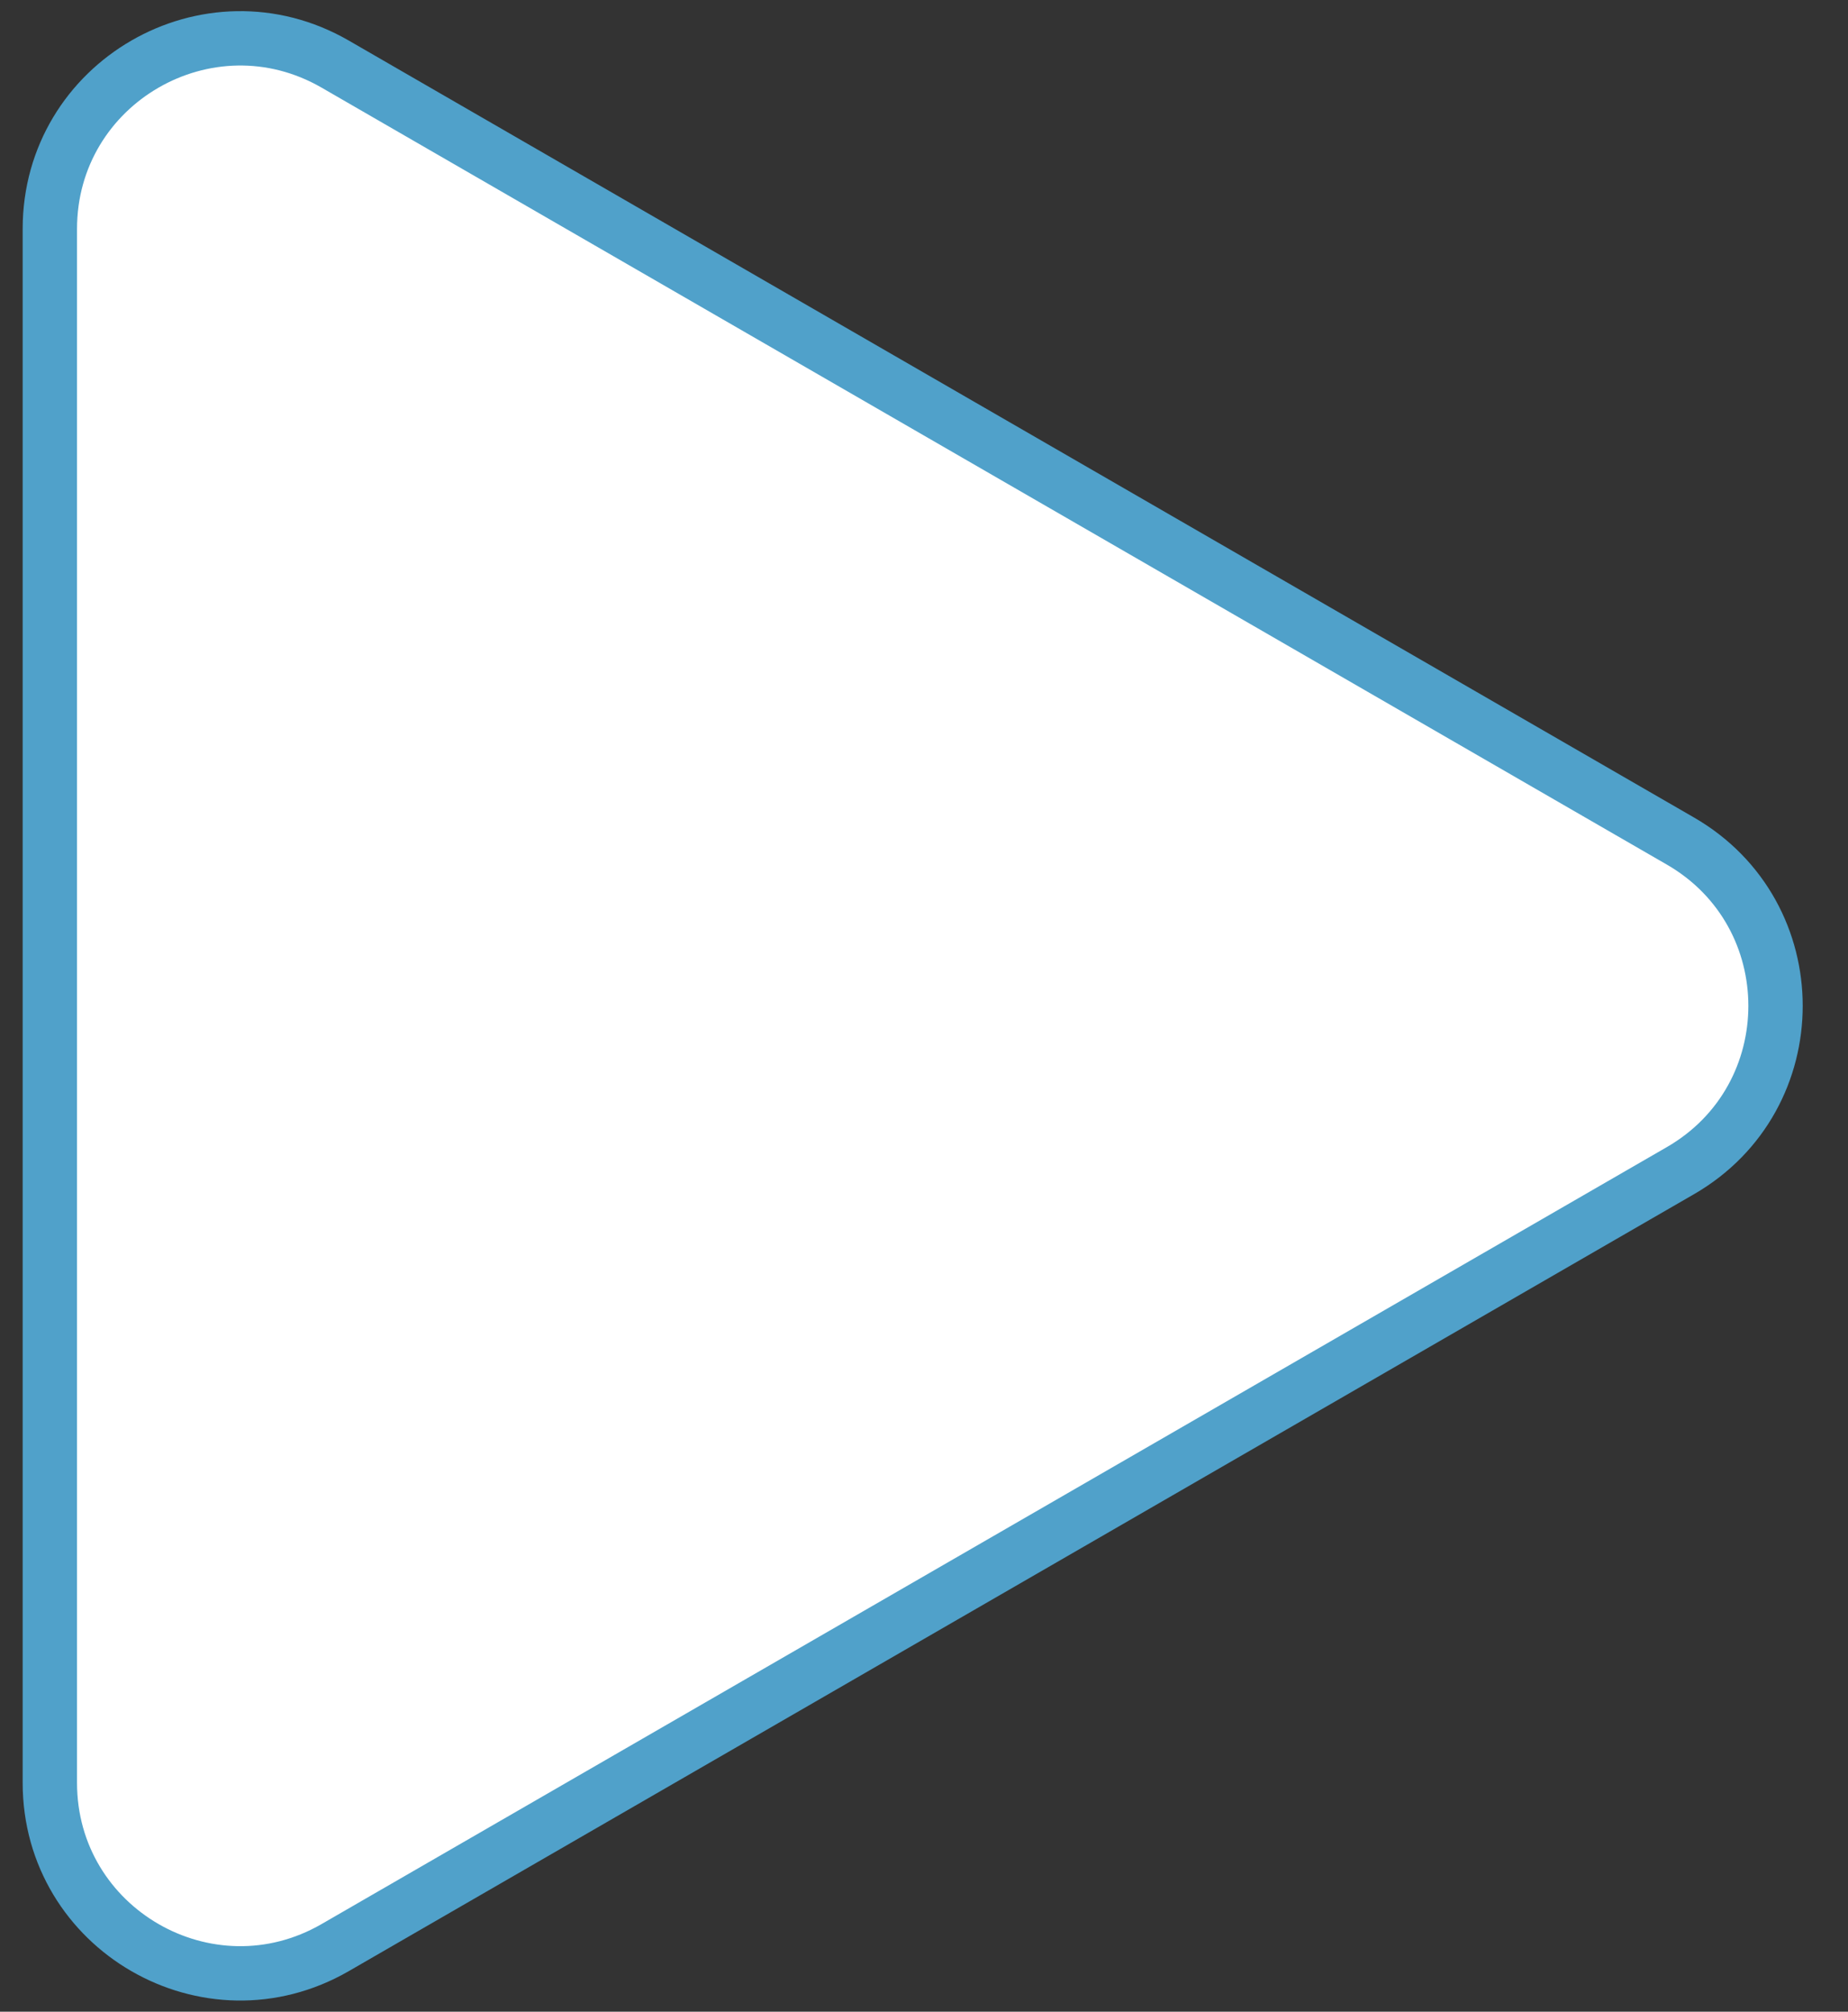
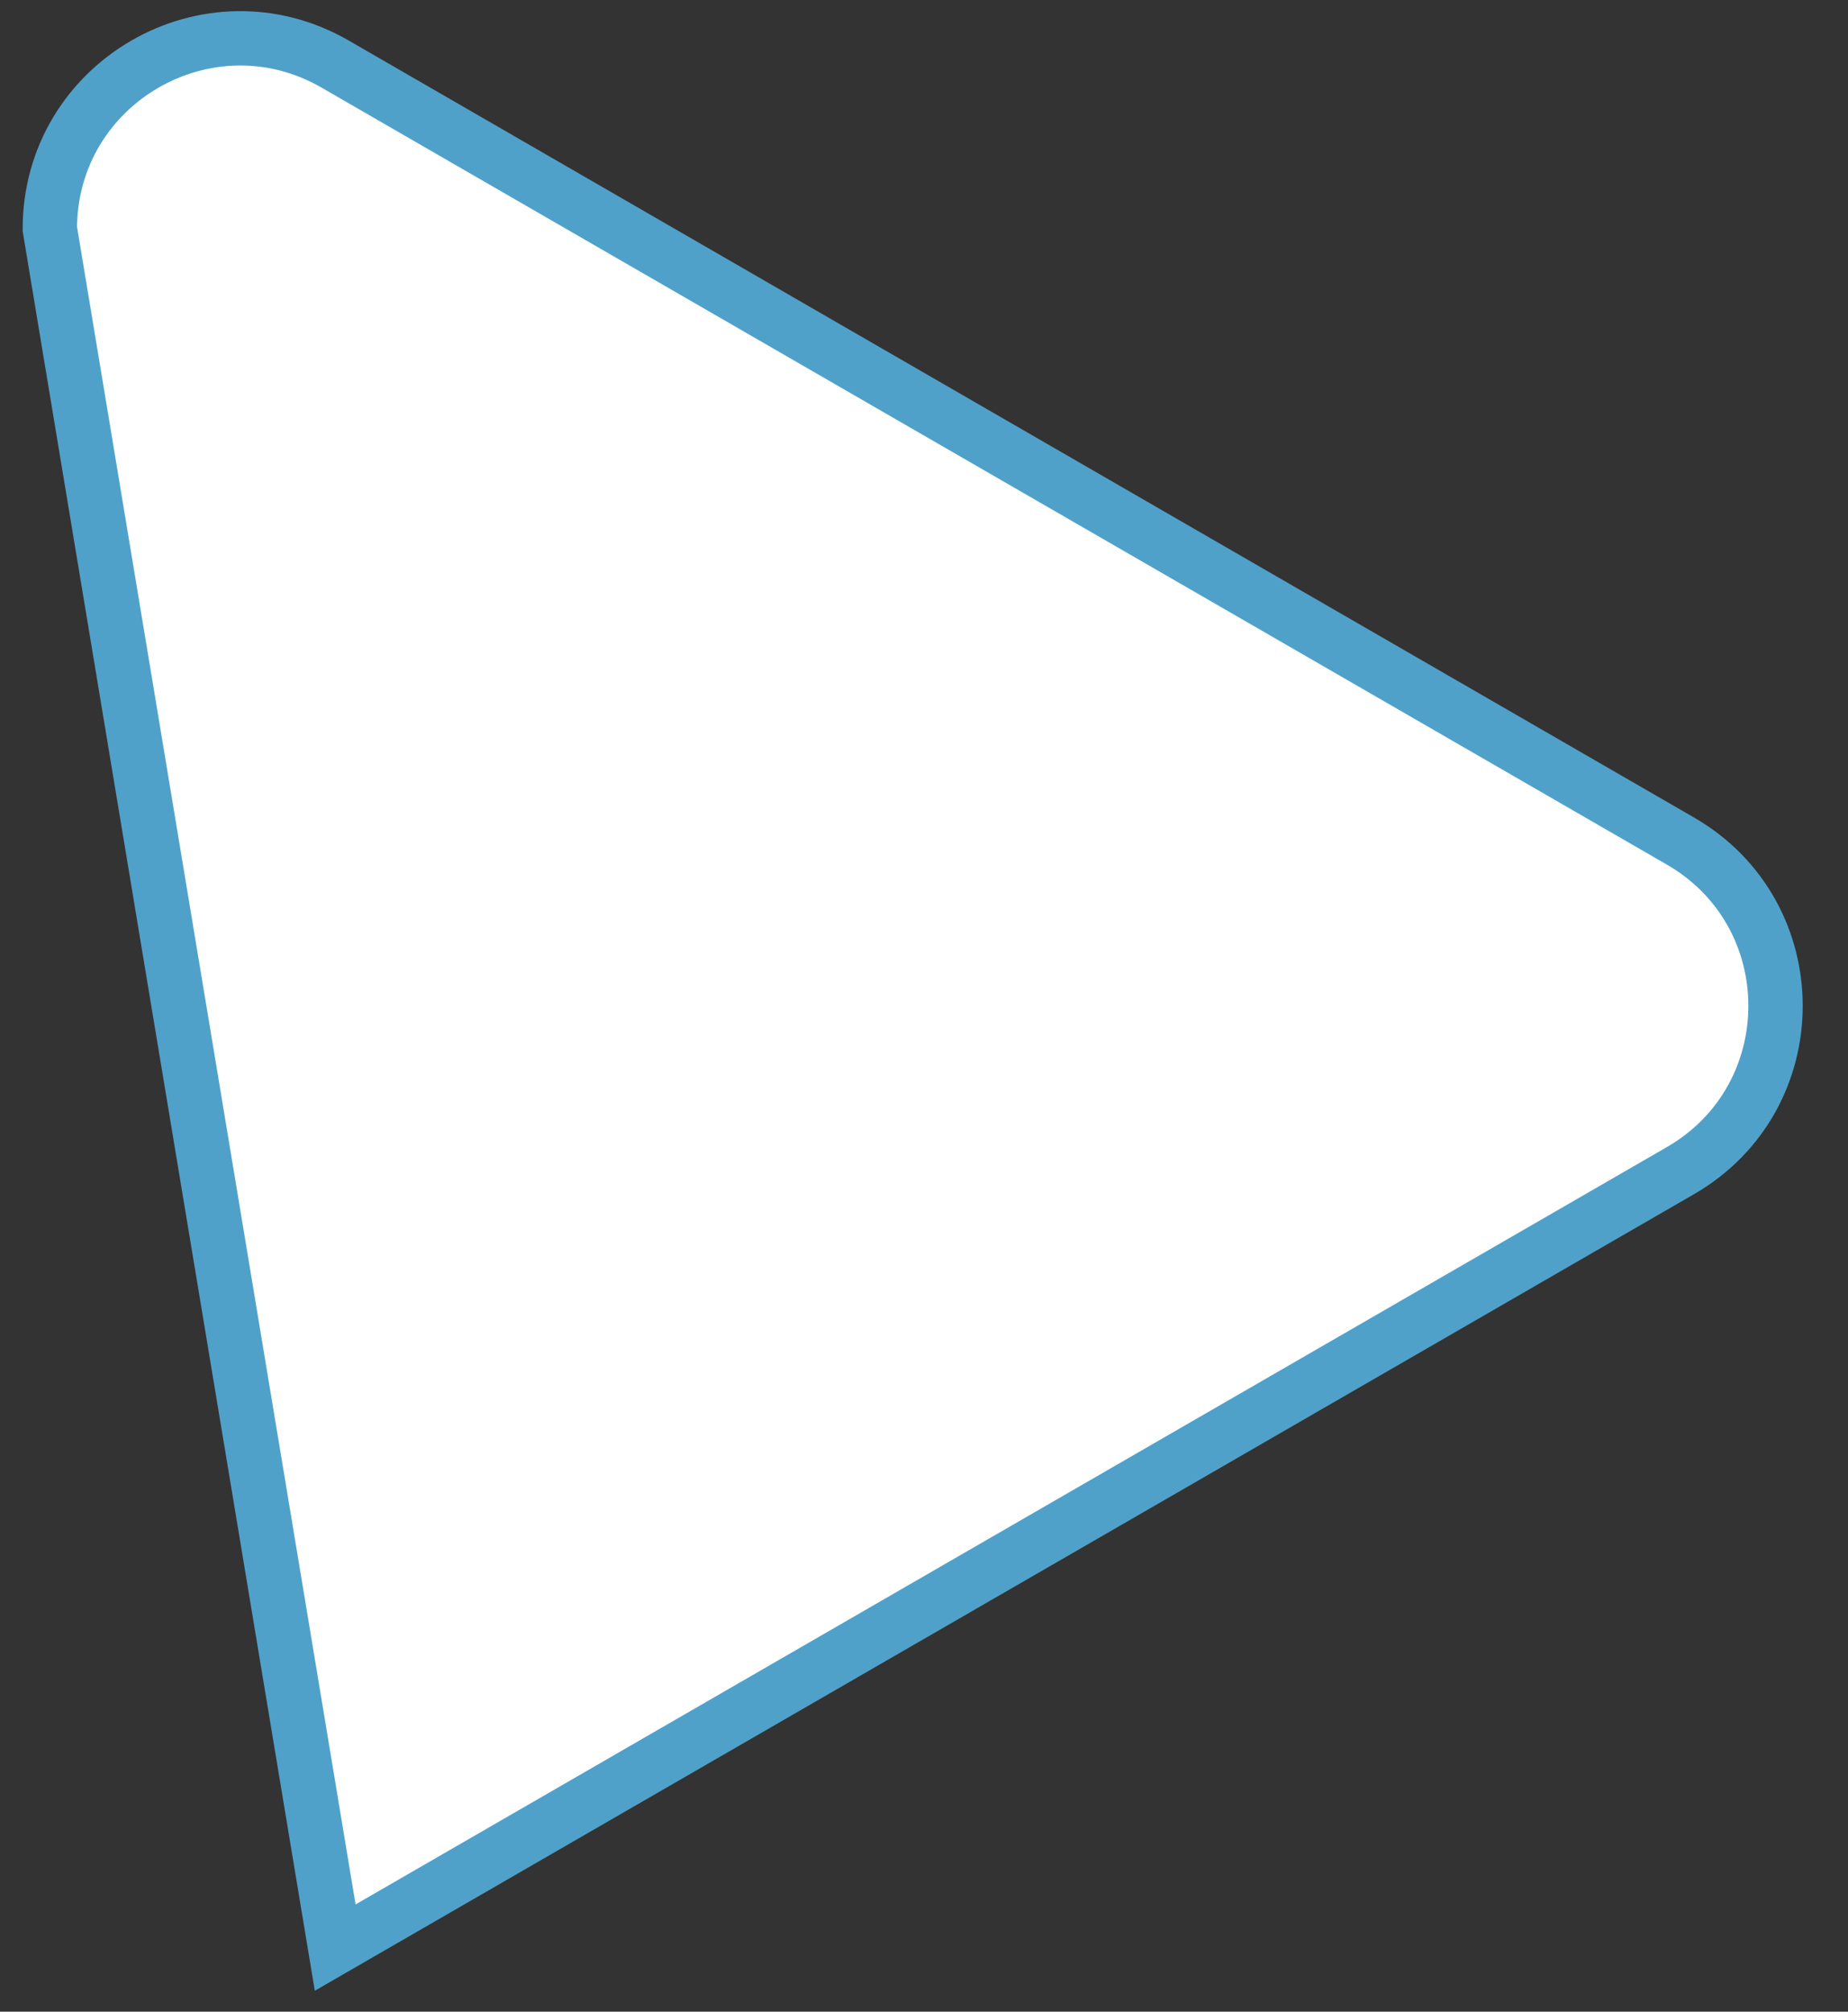
<svg xmlns="http://www.w3.org/2000/svg" width="34" height="37" viewBox="0 0 34 37" fill="none">
  <rect x="0" y="0" width="34" height="37" fill="#333333" stroke="none" />
-   <path id="Polygon 1" d="M30.917 15.469C33.25 16.816 33.25 20.184 30.917 21.531L6.167 35.821C3.833 37.168 0.917 35.484 0.917 32.789L0.917 4.211C0.917 1.516 3.833 -0.168 6.167 1.179L30.917 15.469Z" fill="white" stroke="#50A1CA" />
+   <path id="Polygon 1" d="M30.917 15.469C33.25 16.816 33.25 20.184 30.917 21.531L6.167 35.821L0.917 4.211C0.917 1.516 3.833 -0.168 6.167 1.179L30.917 15.469Z" fill="white" stroke="#50A1CA" />
</svg>